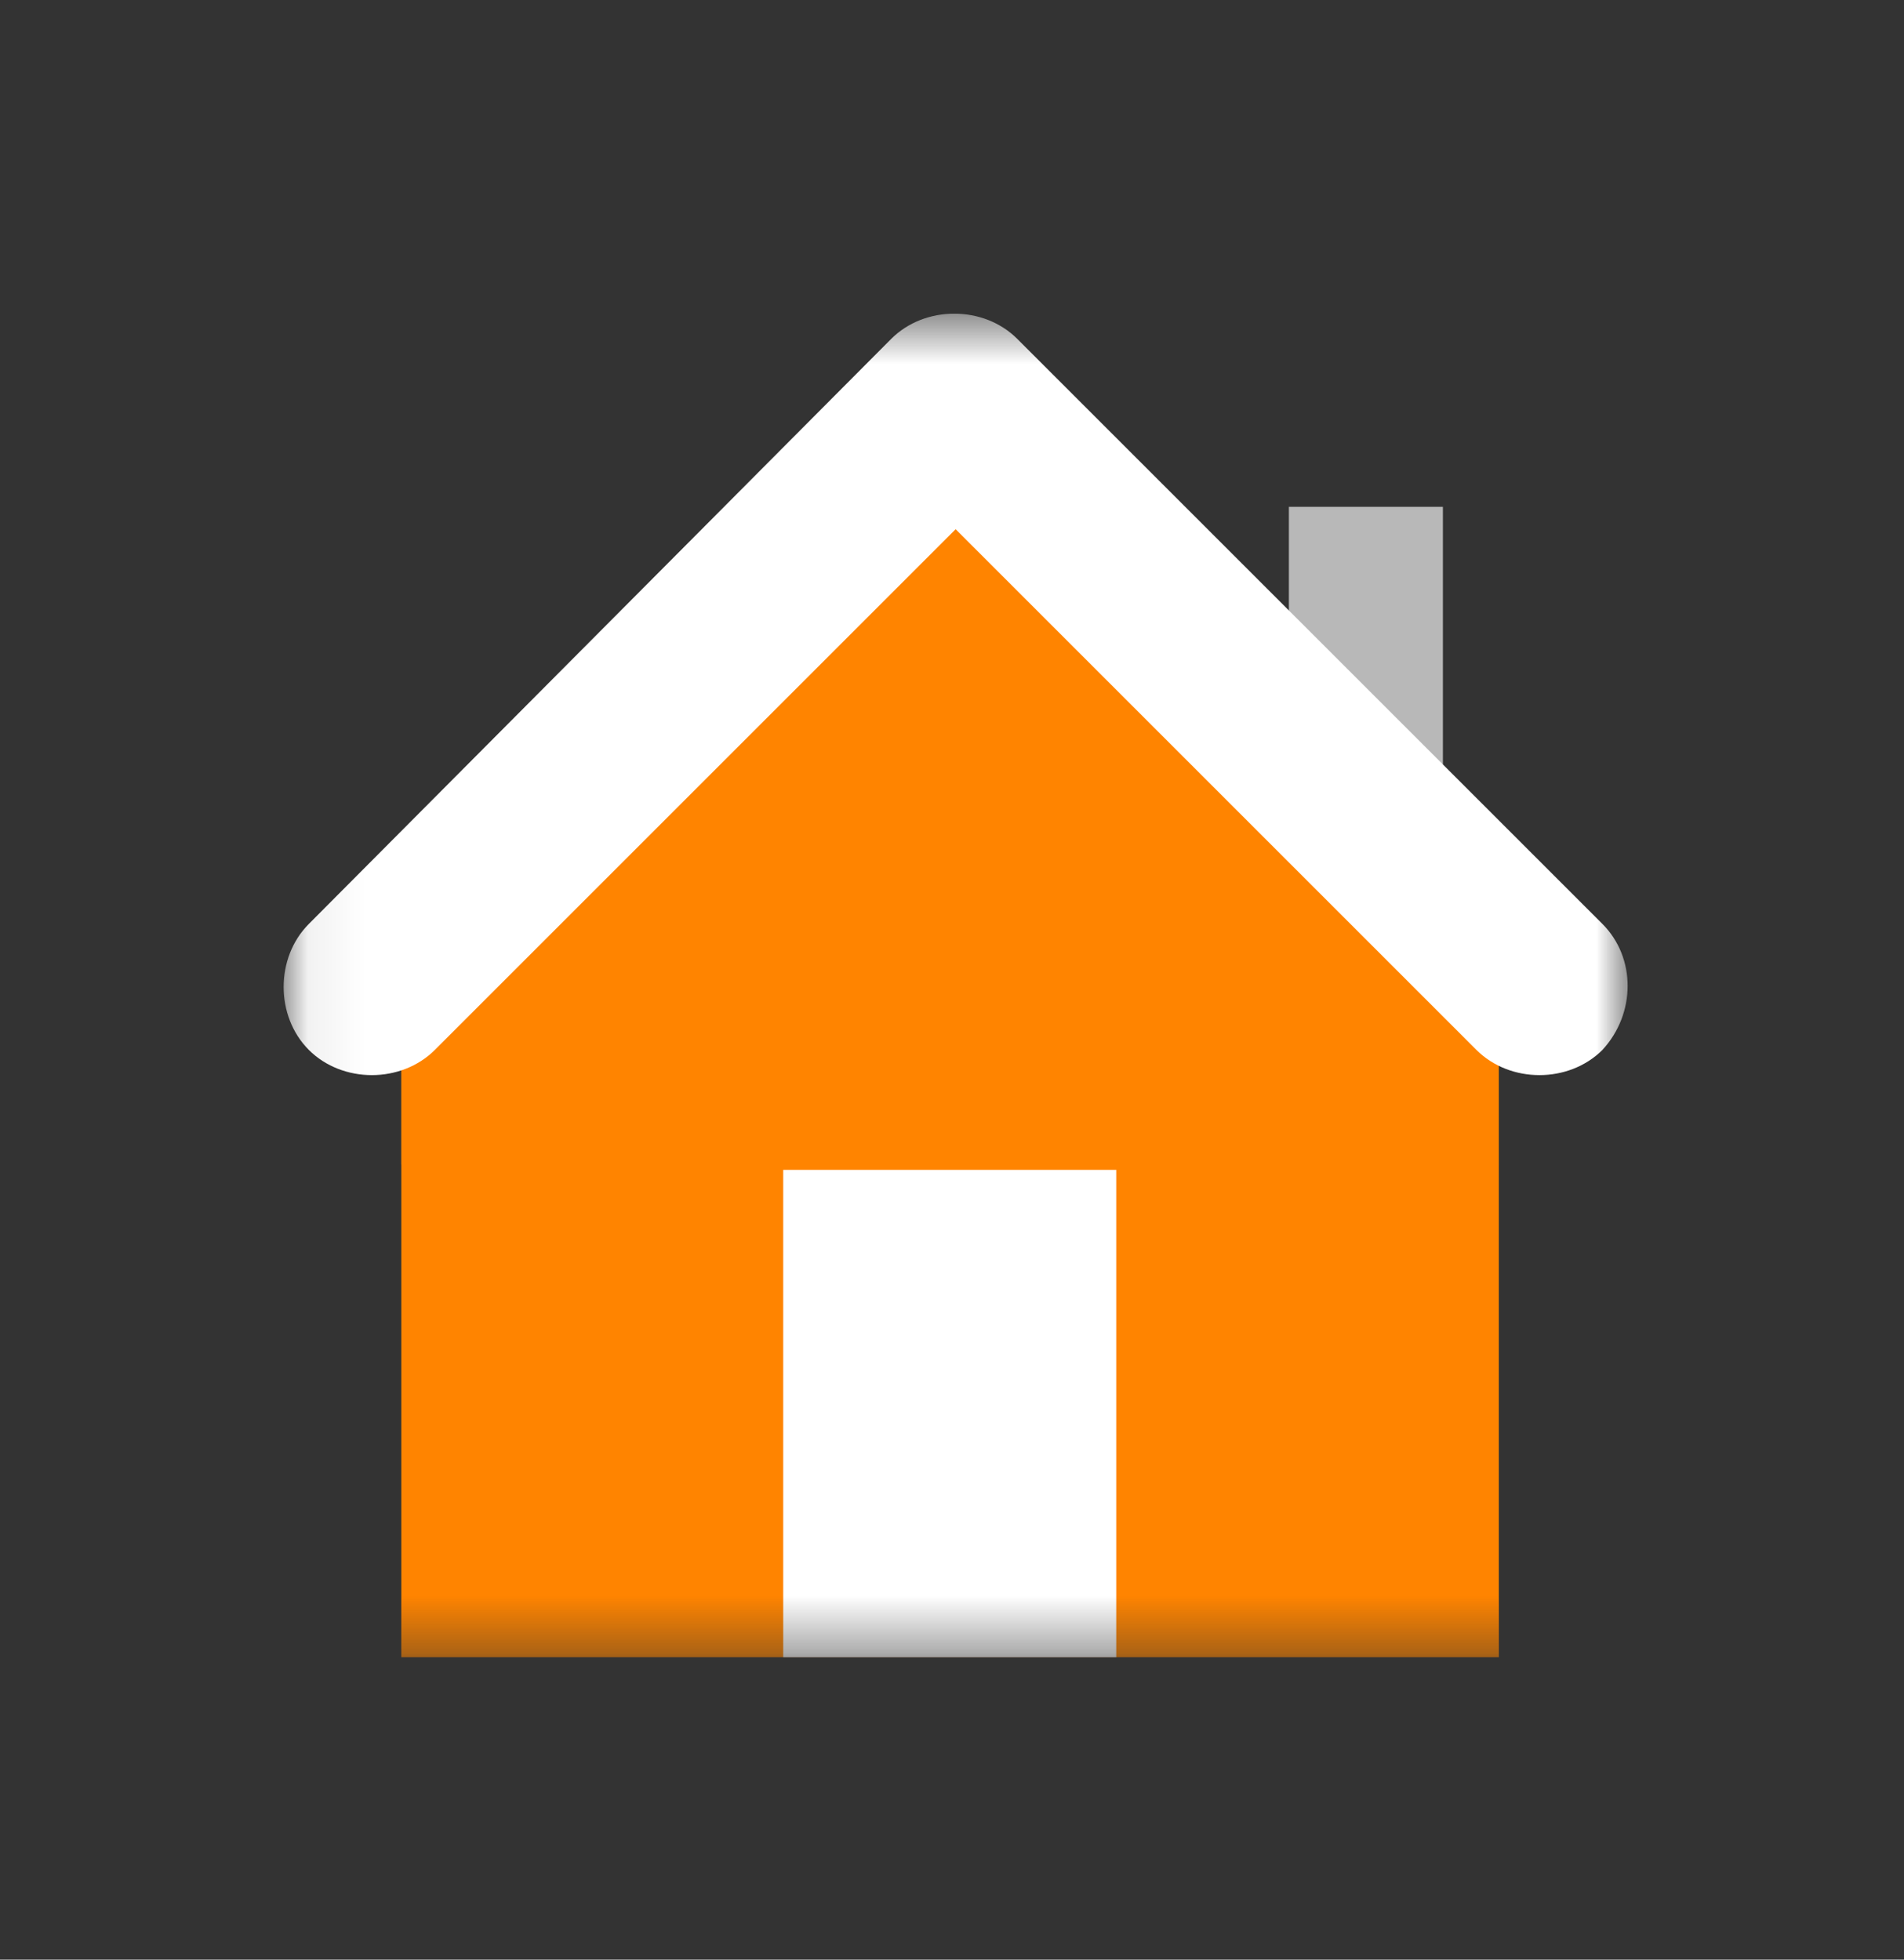
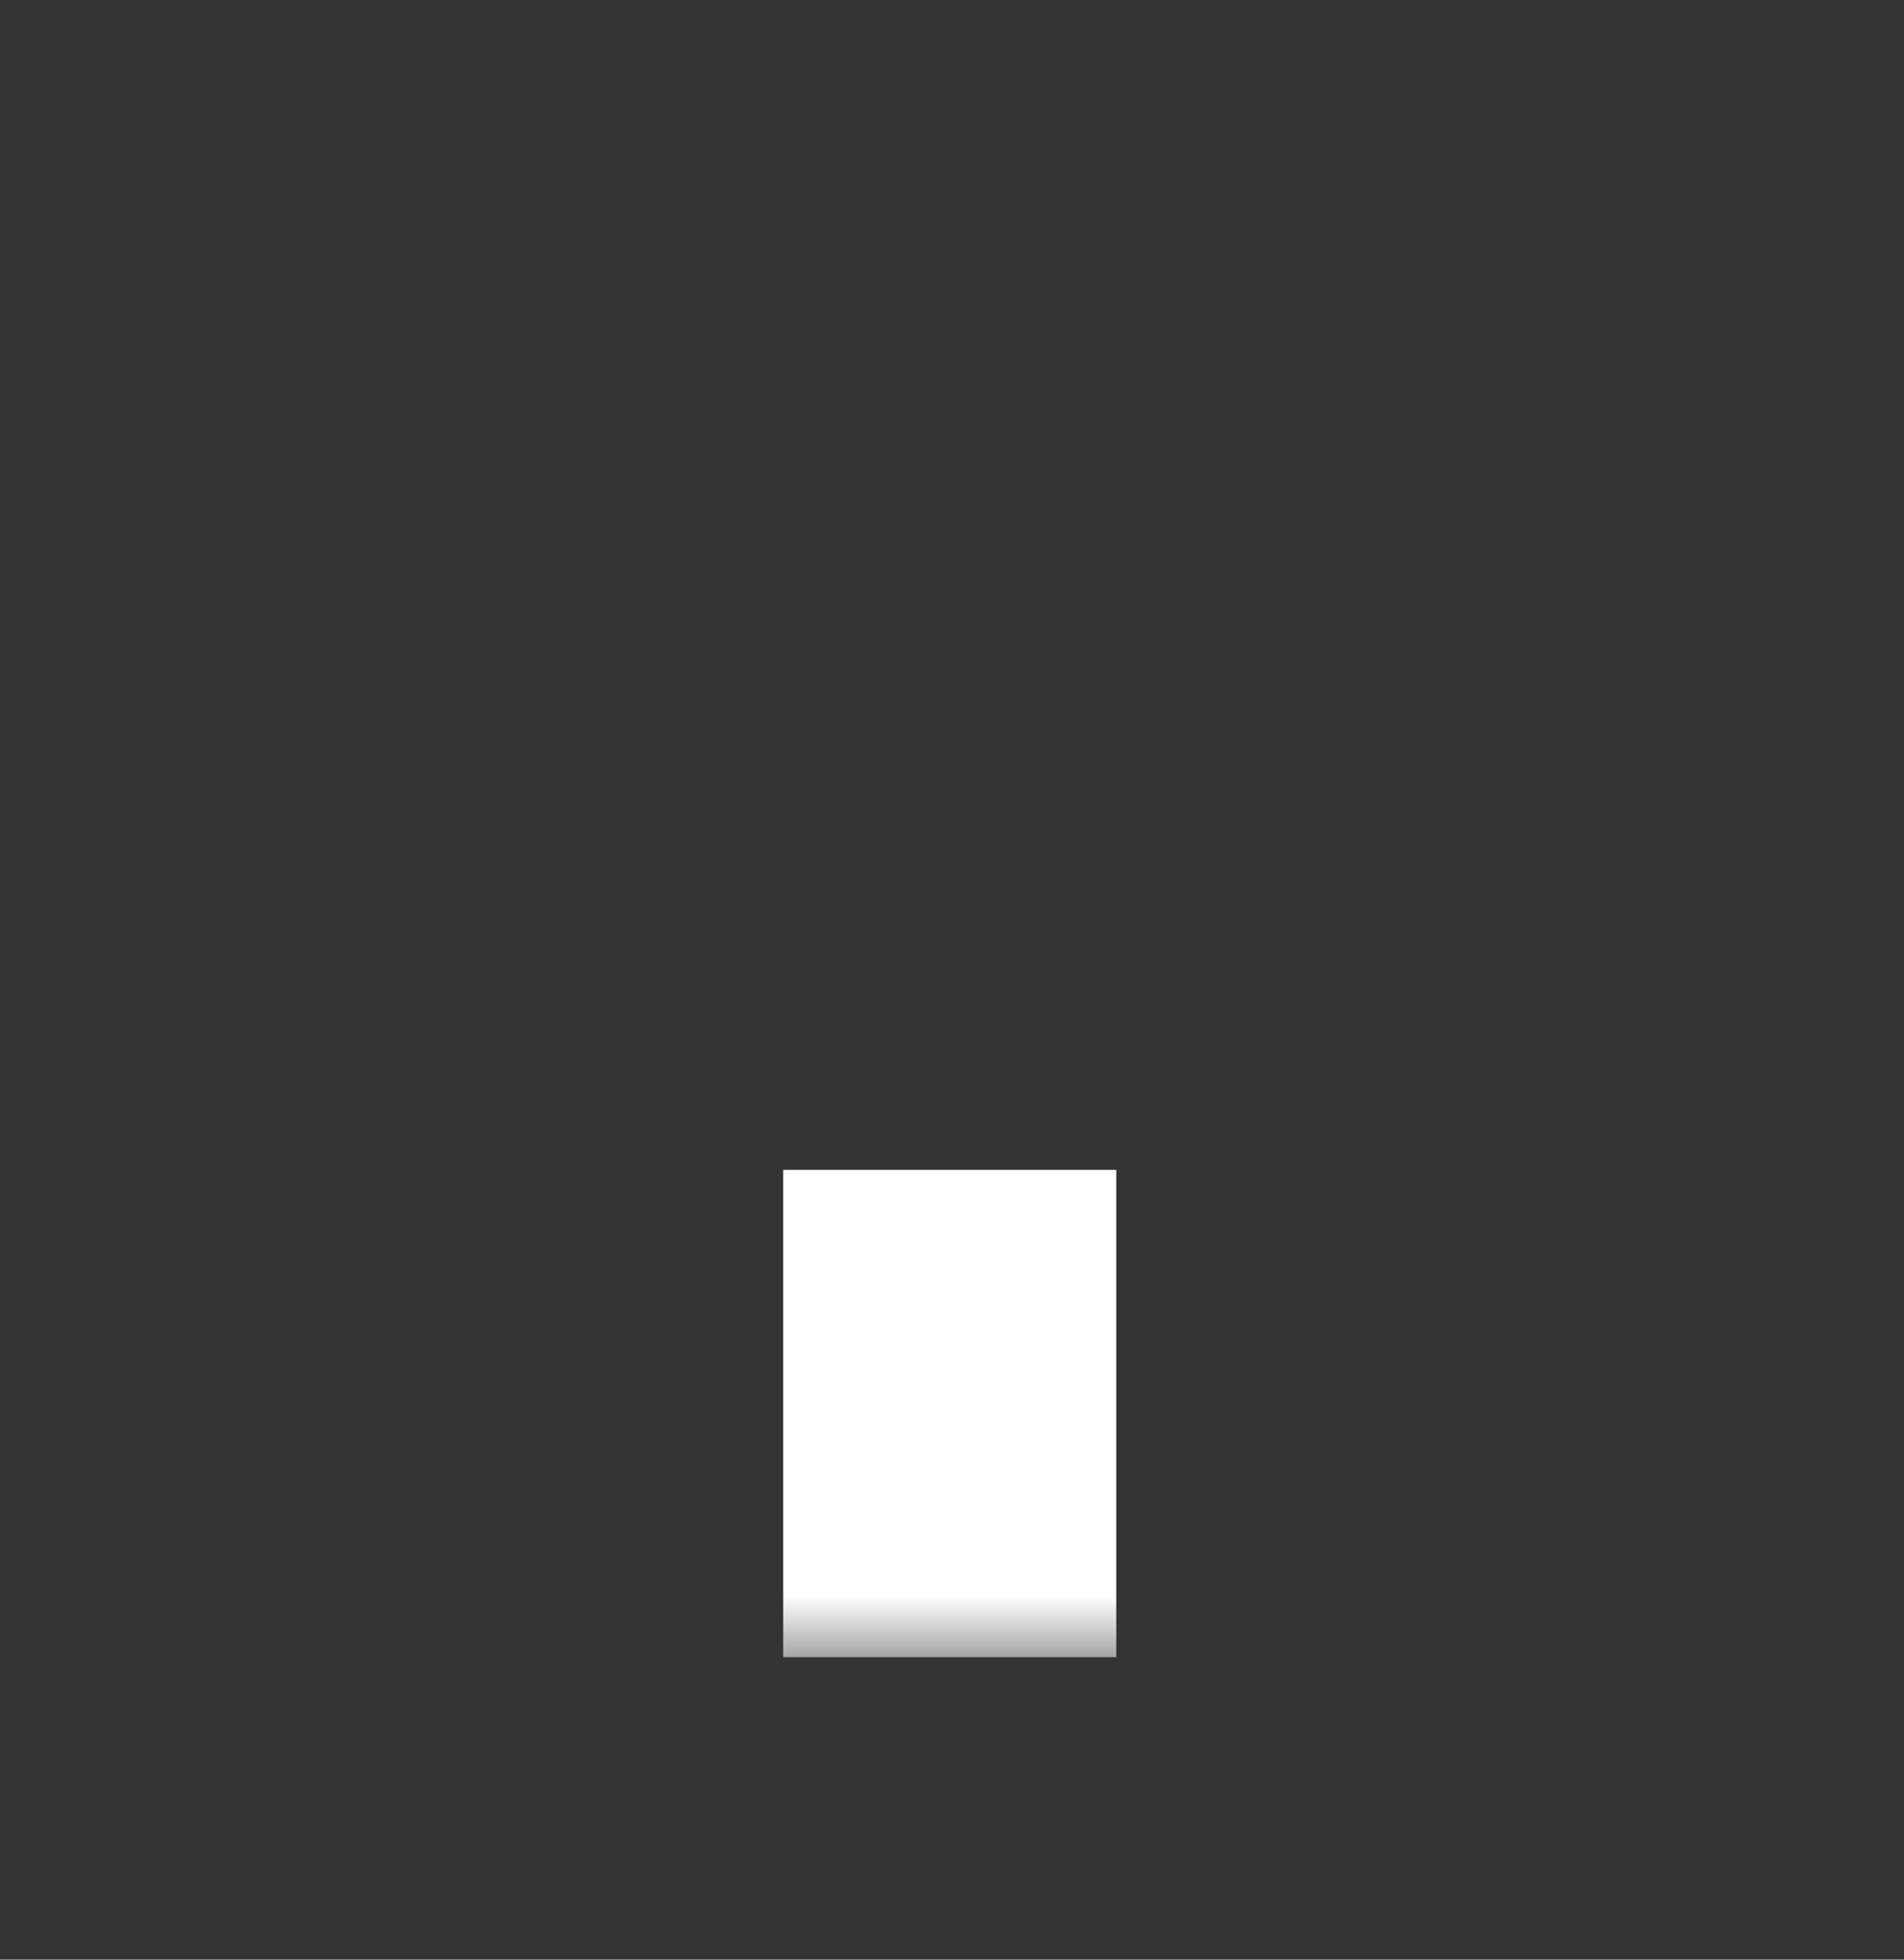
<svg xmlns="http://www.w3.org/2000/svg" width="34" height="35" viewBox="0 0 34 35" fill="none">
  <rect x="0" y="0" width="34" height="35" fill="#333333" stroke="none" />
  <g clip-path="url(#clip0_2_1988)">
    <mask id="mask0_2_1988" style="mask-type:luminance" maskUnits="userSpaceOnUse" x="5" y="5" width="25" height="25">
      <path d="M29.065 5.602H5.065V29.602H29.065V5.602Z" fill="white" />
    </mask>
    <g mask="url(#mask0_2_1988)">
-       <path d="M25.766 9.052H23.016V13.852H25.766V9.052Z" fill="#B8B8B8" />
-       <path d="M7.166 18.552V29.602H26.765V18.552C22.916 14.702 20.765 12.552 16.965 8.752C13.165 12.602 11.015 14.752 7.166 18.552Z" fill="#FF8400" />
-       <path d="M26.816 18.552C22.965 14.702 20.816 12.552 17.015 8.752C15.066 10.652 13.566 12.152 12.066 13.652C10.566 15.152 9.066 16.652 7.166 18.552V20.802C11.015 16.952 13.165 14.802 16.965 11.002C20.816 14.852 22.965 17.002 26.765 20.802V21.102V18.552L26.816 18.552Z" fill="#FF8400" />
-       <path d="M28.615 16.502L18.165 6.052C17.565 5.452 16.515 5.452 15.915 6.052L5.515 16.502C4.915 17.102 4.915 18.152 5.515 18.752C6.115 19.352 7.165 19.352 7.765 18.752L17.065 9.452L26.365 18.752C26.965 19.352 28.015 19.352 28.615 18.752C29.215 18.102 29.215 17.102 28.615 16.502Z" fill="white" />
      <path d="M19.933 20.894H13.986V29.602H19.933V20.894Z" fill="white" />
    </g>
  </g>
  <defs>
    <clipPath id="clip0_2_1988">
      <rect width="24.571" height="24" fill="white" transform="translate(4.78 5.602)" />
    </clipPath>
  </defs>
</svg>